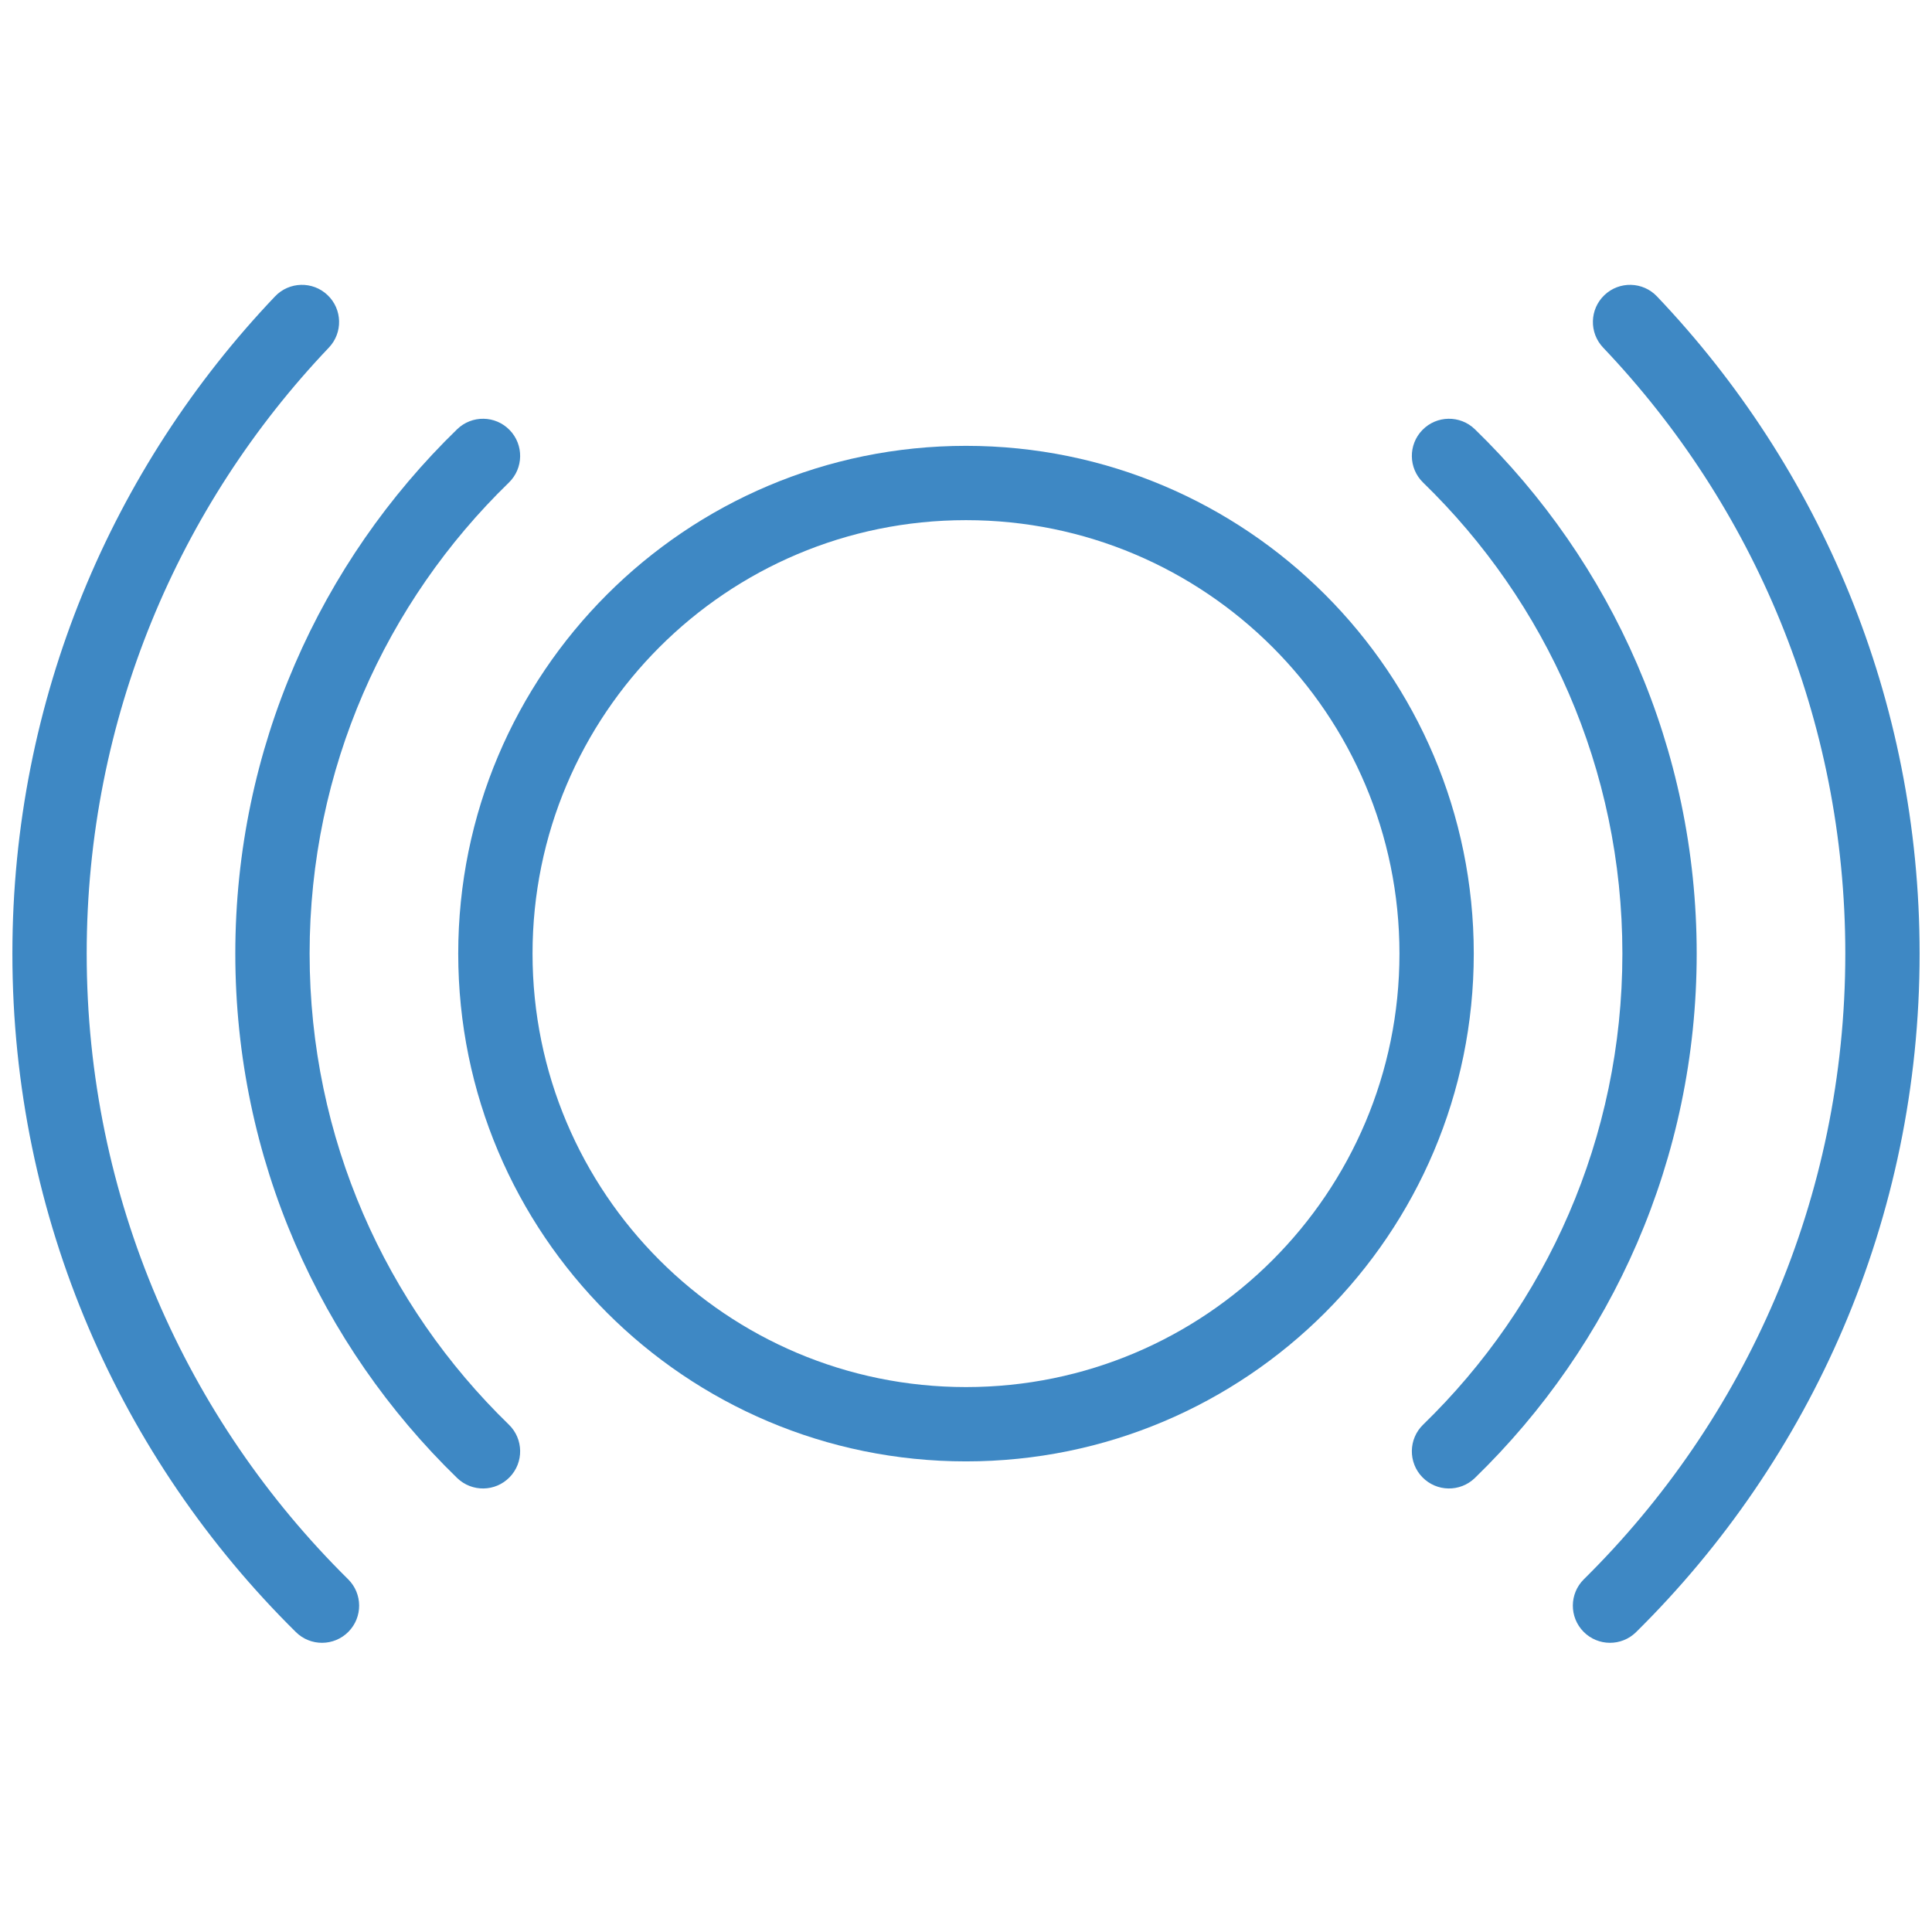
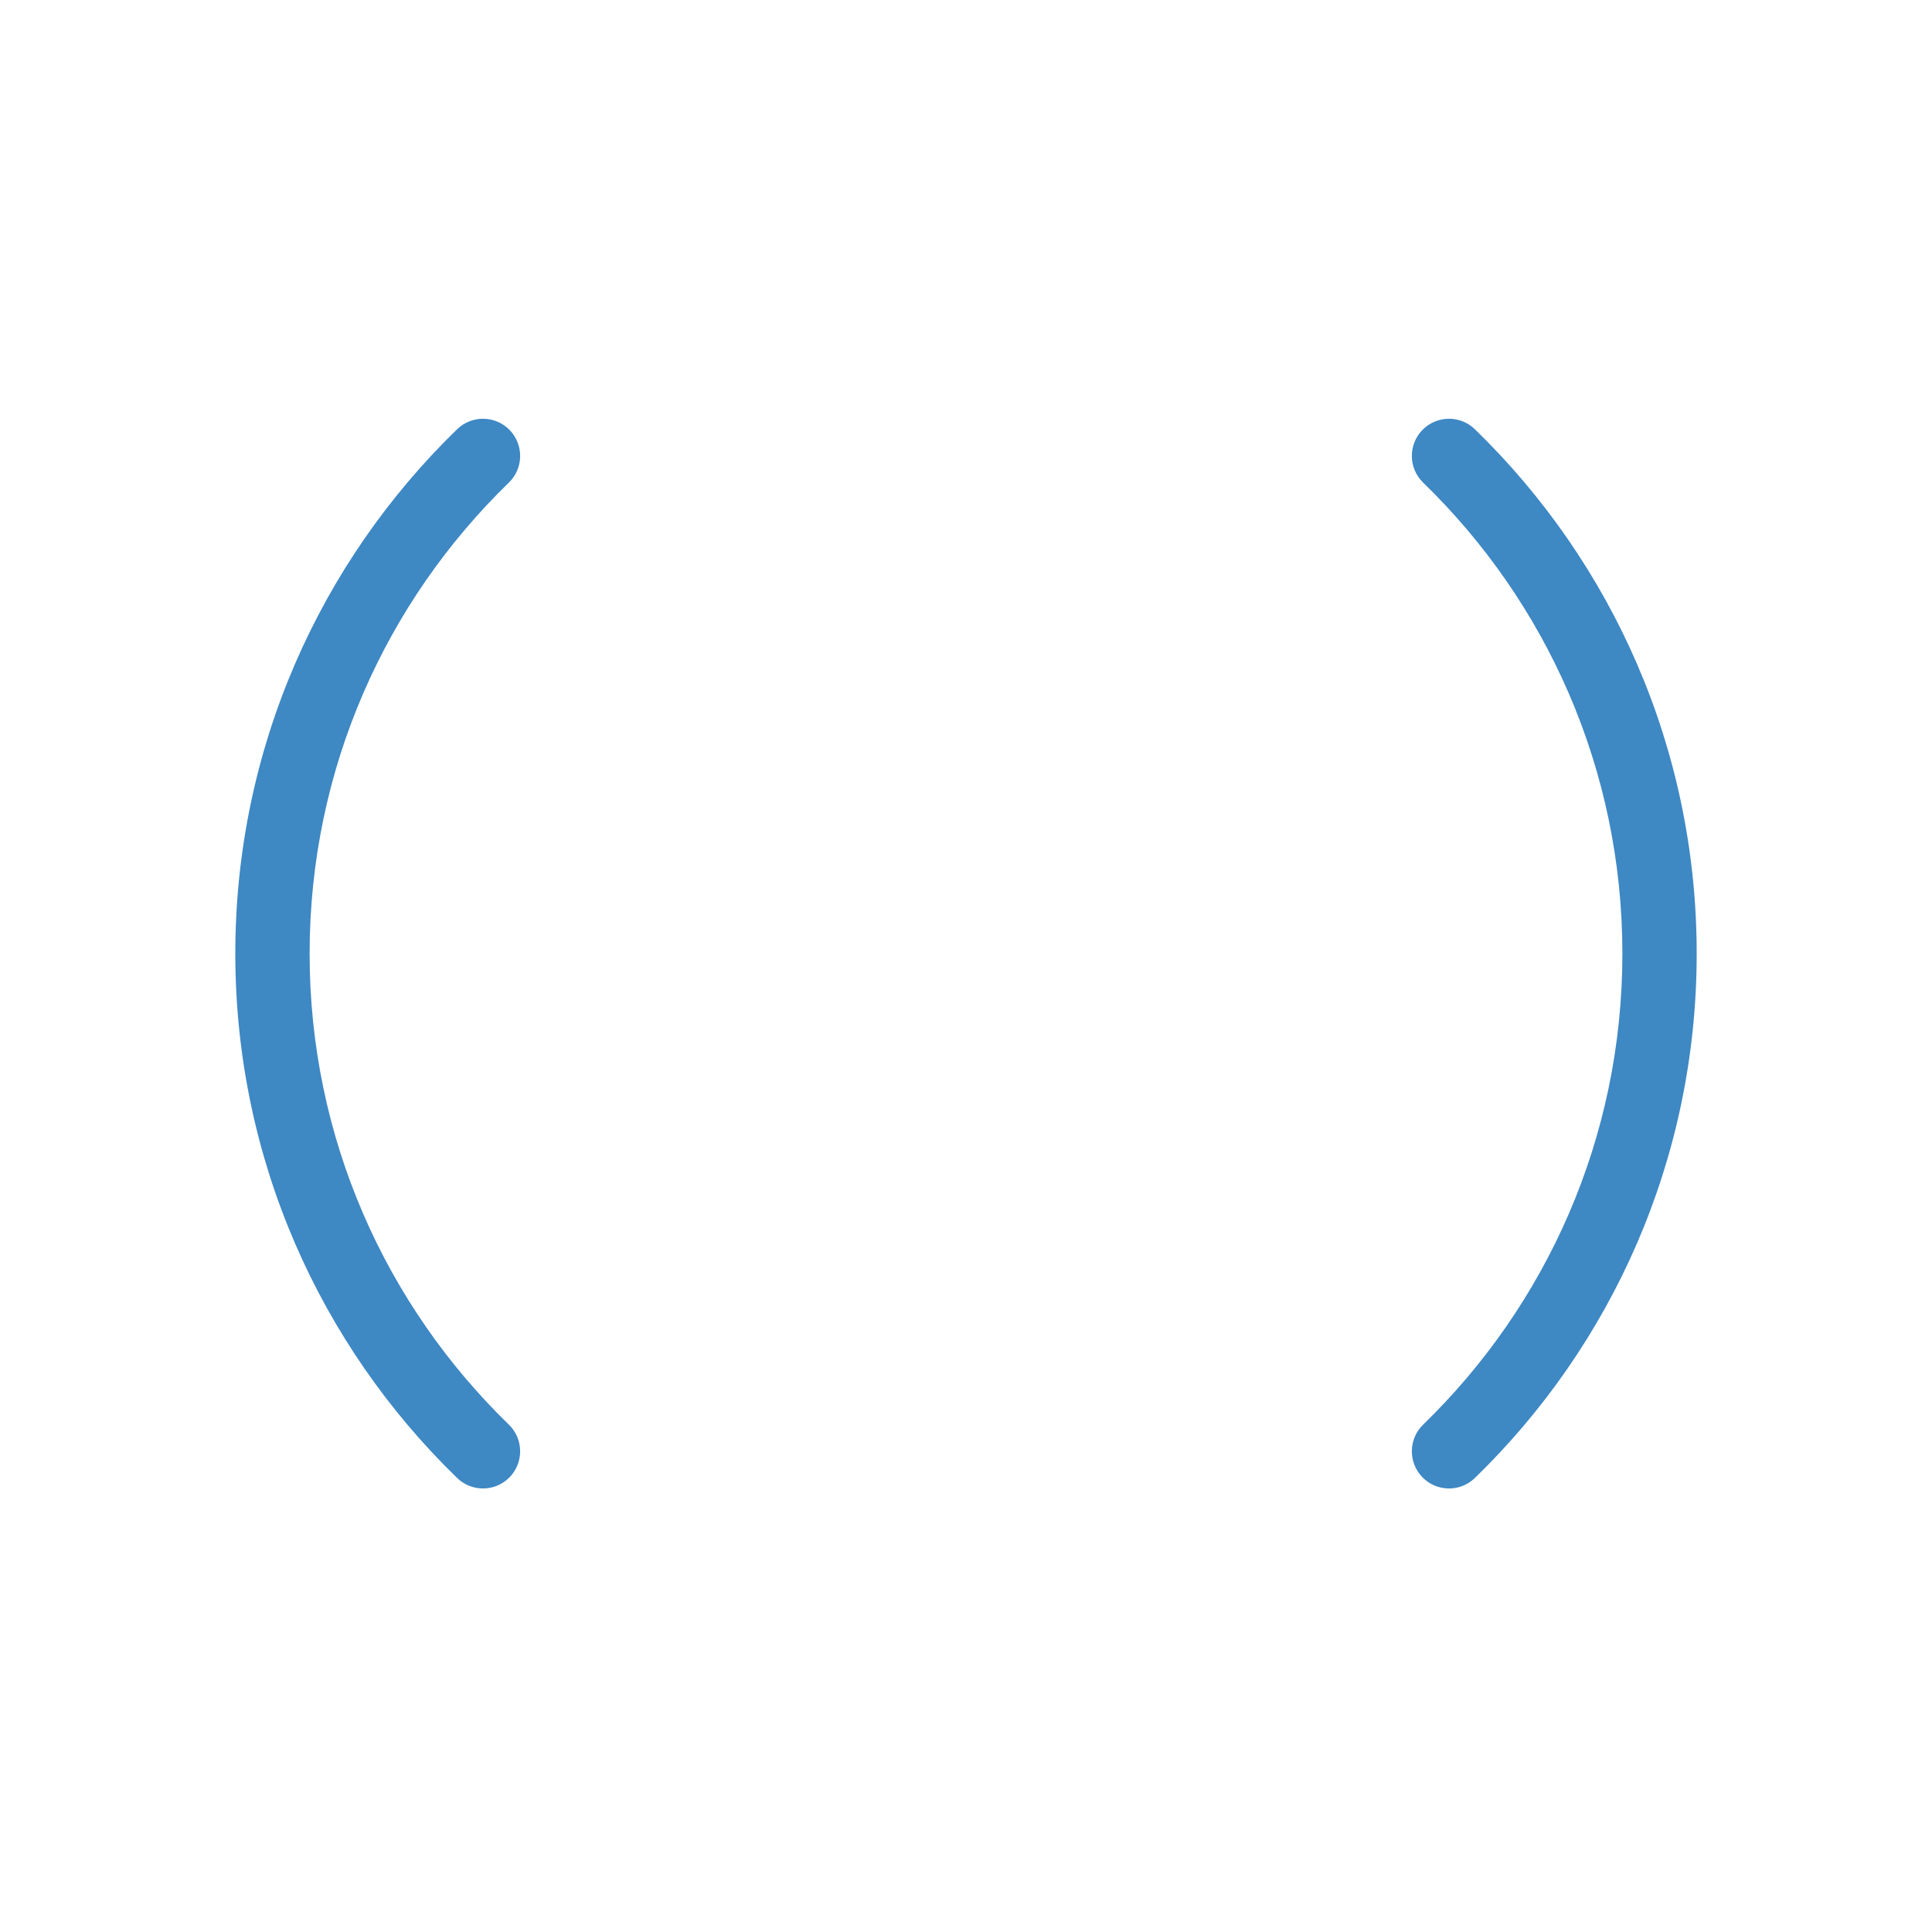
<svg xmlns="http://www.w3.org/2000/svg" width="78" height="78" viewBox="0 0 78 78" fill="none">
-   <path fill-rule="evenodd" clip-rule="evenodd" d="M39 21C29.335 21 21.5 28.835 21.5 38.5C21.5 48.165 29.335 56 39 56C48.665 56 56.5 48.165 56.5 38.5C56.5 28.835 48.665 21 39 21ZM18.5 38.5C18.5 27.178 27.678 18 39 18C50.322 18 59.5 27.178 59.5 38.5C59.5 49.822 50.322 59 39 59C27.678 59 18.5 49.822 18.5 38.5Z" fill="#3E88C4" />
  <path fill-rule="evenodd" clip-rule="evenodd" d="M20.576 17.362C21.153 17.956 21.139 18.906 20.545 19.483C15.581 24.3 12.5 31.039 12.5 38.5C12.5 45.961 15.581 52.7 20.545 57.517C21.139 58.094 21.153 59.044 20.576 59.638C19.999 60.233 19.05 60.247 18.455 59.67C12.934 54.311 9.5 46.805 9.5 38.5C9.5 30.195 12.934 22.689 18.455 17.33C19.05 16.753 19.999 16.767 20.576 17.362ZM57.424 17.362C58.001 16.767 58.95 16.753 59.545 17.33C65.066 22.689 68.5 30.195 68.5 38.5C68.5 46.805 65.066 54.311 59.545 59.67C58.95 60.247 58.001 60.233 57.424 59.638C56.847 59.044 56.861 58.094 57.455 57.517C62.419 52.7 65.5 45.961 65.5 38.5C65.5 31.039 62.419 24.3 57.455 19.483C56.861 18.906 56.847 17.956 57.424 17.362Z" fill="#3E88C4" />
-   <path fill-rule="evenodd" clip-rule="evenodd" d="M13.224 11.913C13.825 12.484 13.848 13.434 13.277 14.034C7.217 20.403 3.5 29.016 3.5 38.5C3.5 48.383 7.536 57.32 14.054 63.758C14.643 64.34 14.649 65.29 14.067 65.879C13.485 66.468 12.535 66.474 11.946 65.892C4.881 58.914 0.5 49.217 0.5 38.5C0.5 28.216 4.534 18.871 11.104 11.966C11.675 11.366 12.624 11.342 13.224 11.913ZM64.776 11.913C65.376 11.342 66.325 11.366 66.896 11.966C73.466 18.871 77.5 28.216 77.5 38.5C77.5 49.217 73.119 58.914 66.054 65.892C65.465 66.474 64.515 66.468 63.933 65.879C63.351 65.29 63.356 64.34 63.946 63.758C70.464 57.32 74.5 48.383 74.5 38.5C74.5 29.016 70.783 20.403 64.723 14.034C64.152 13.434 64.175 12.484 64.776 11.913Z" fill="#3E88C4" />
</svg>